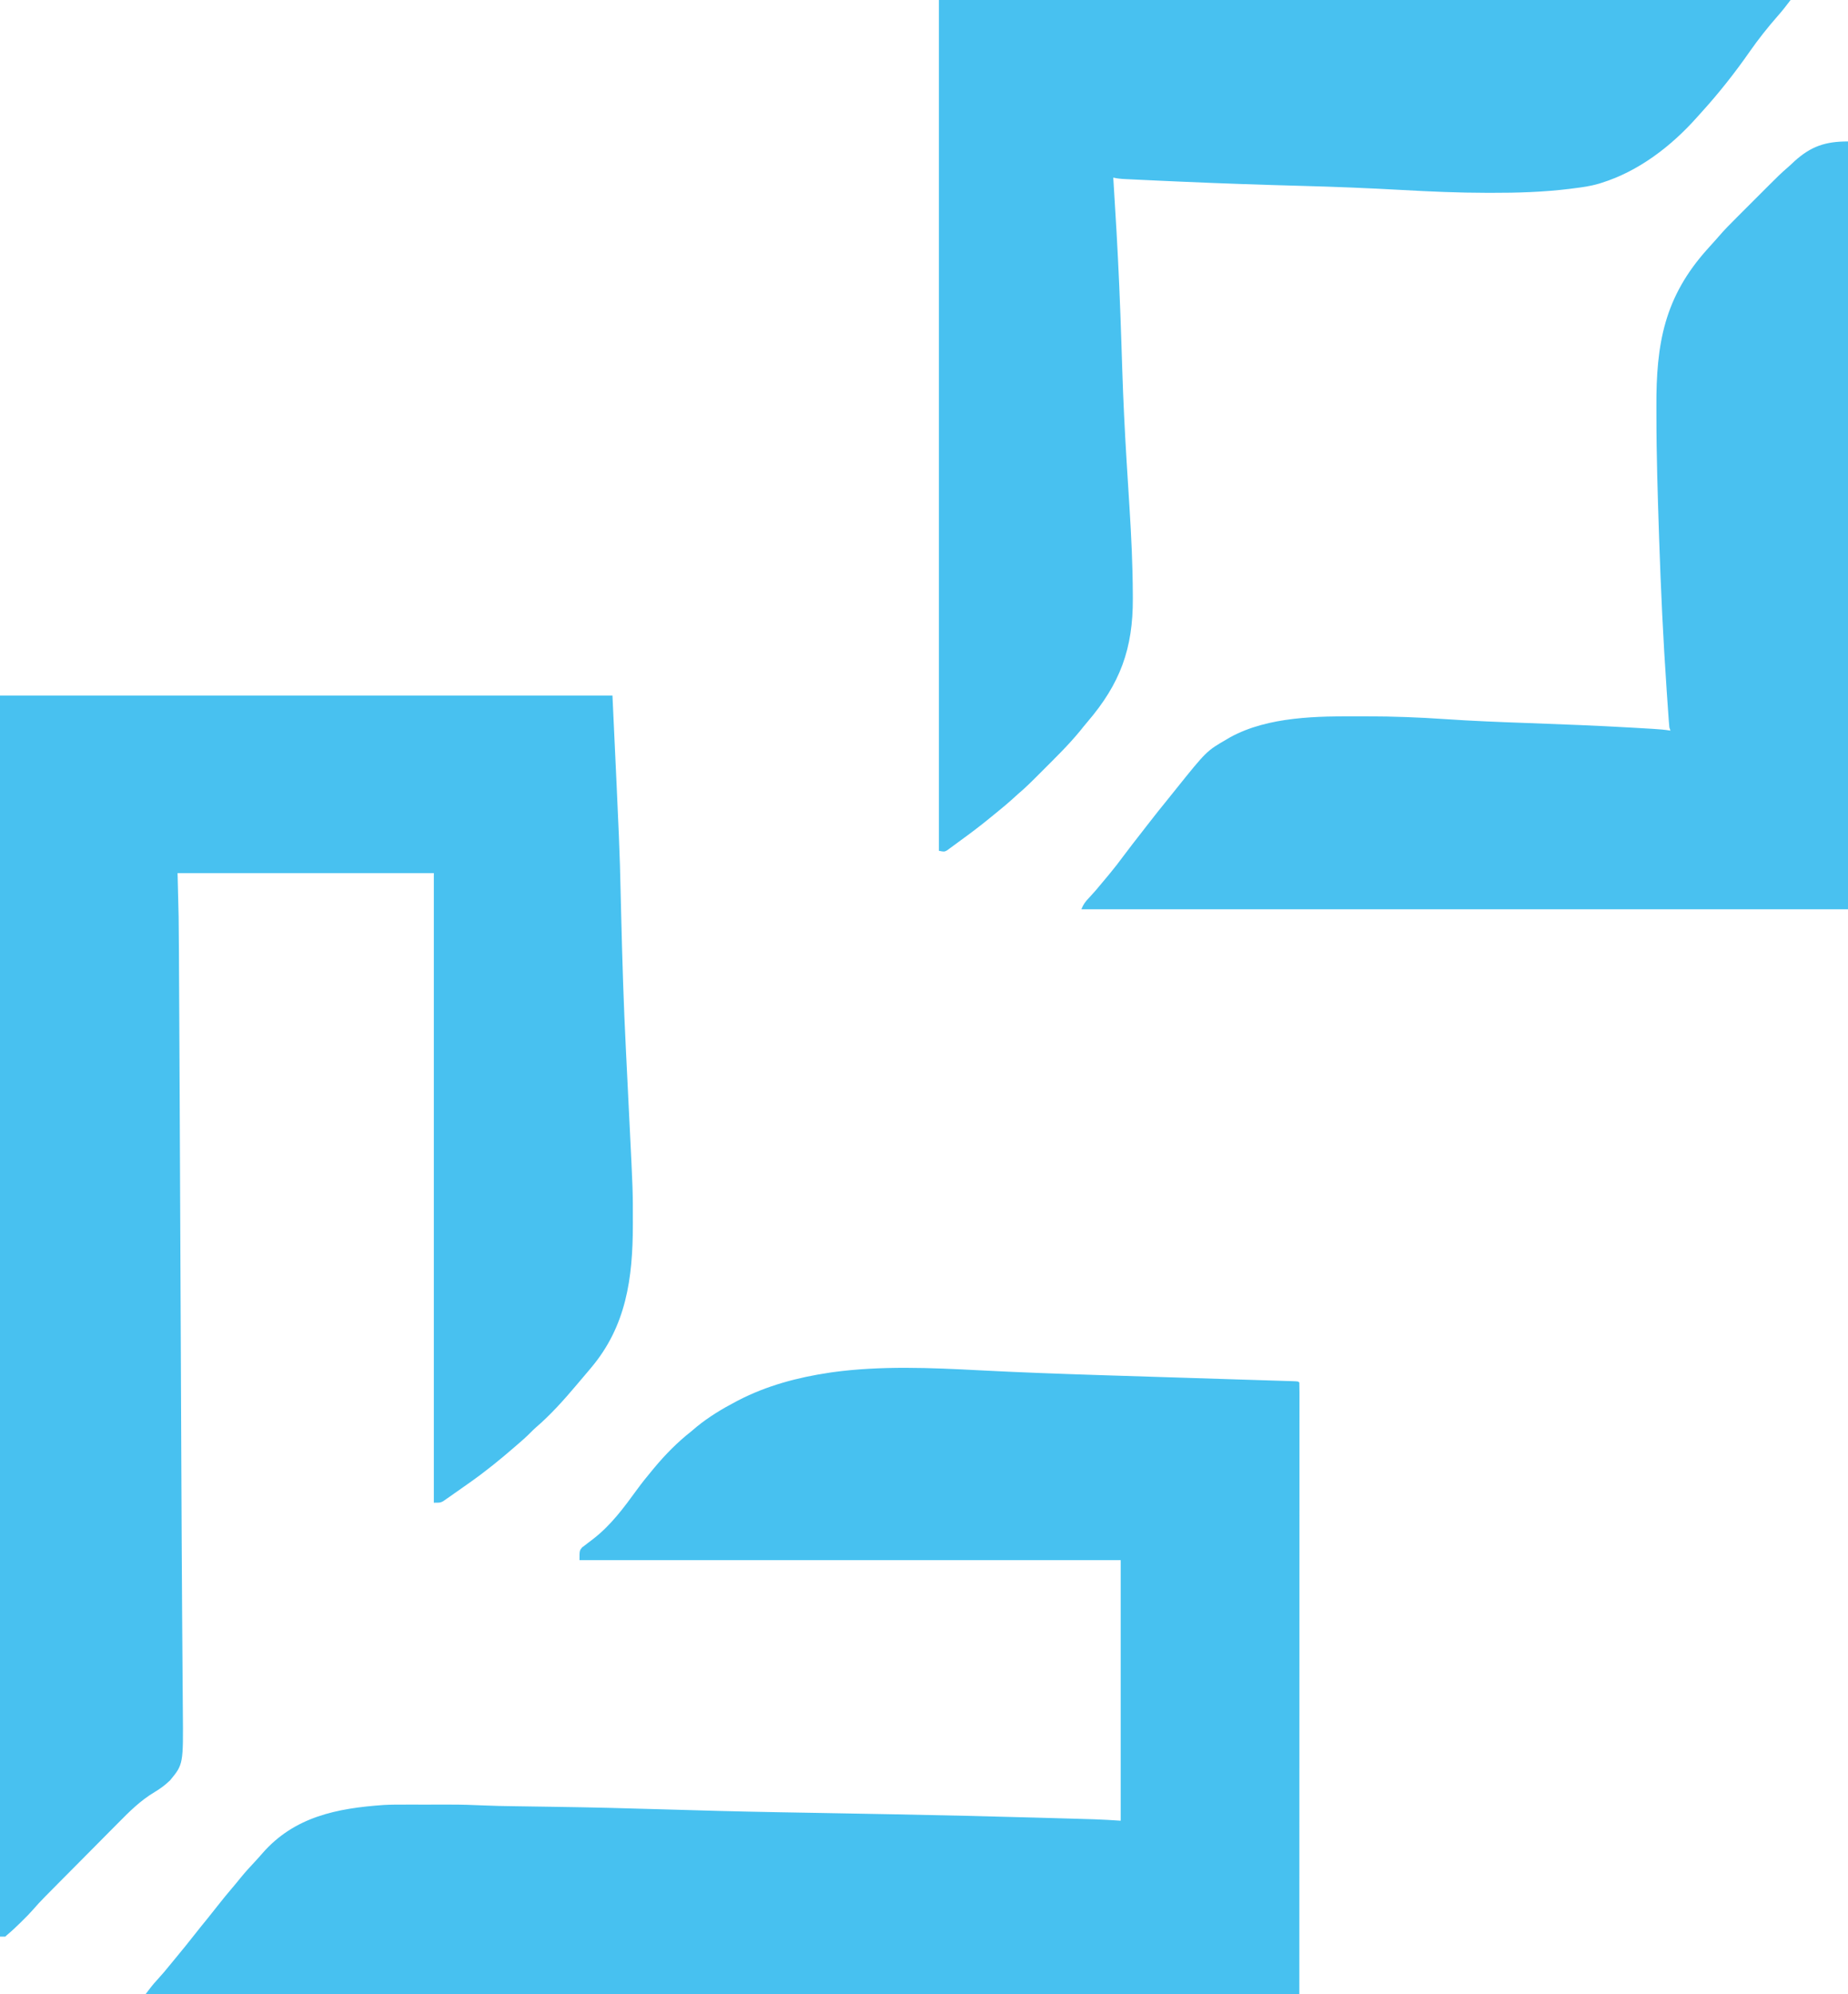
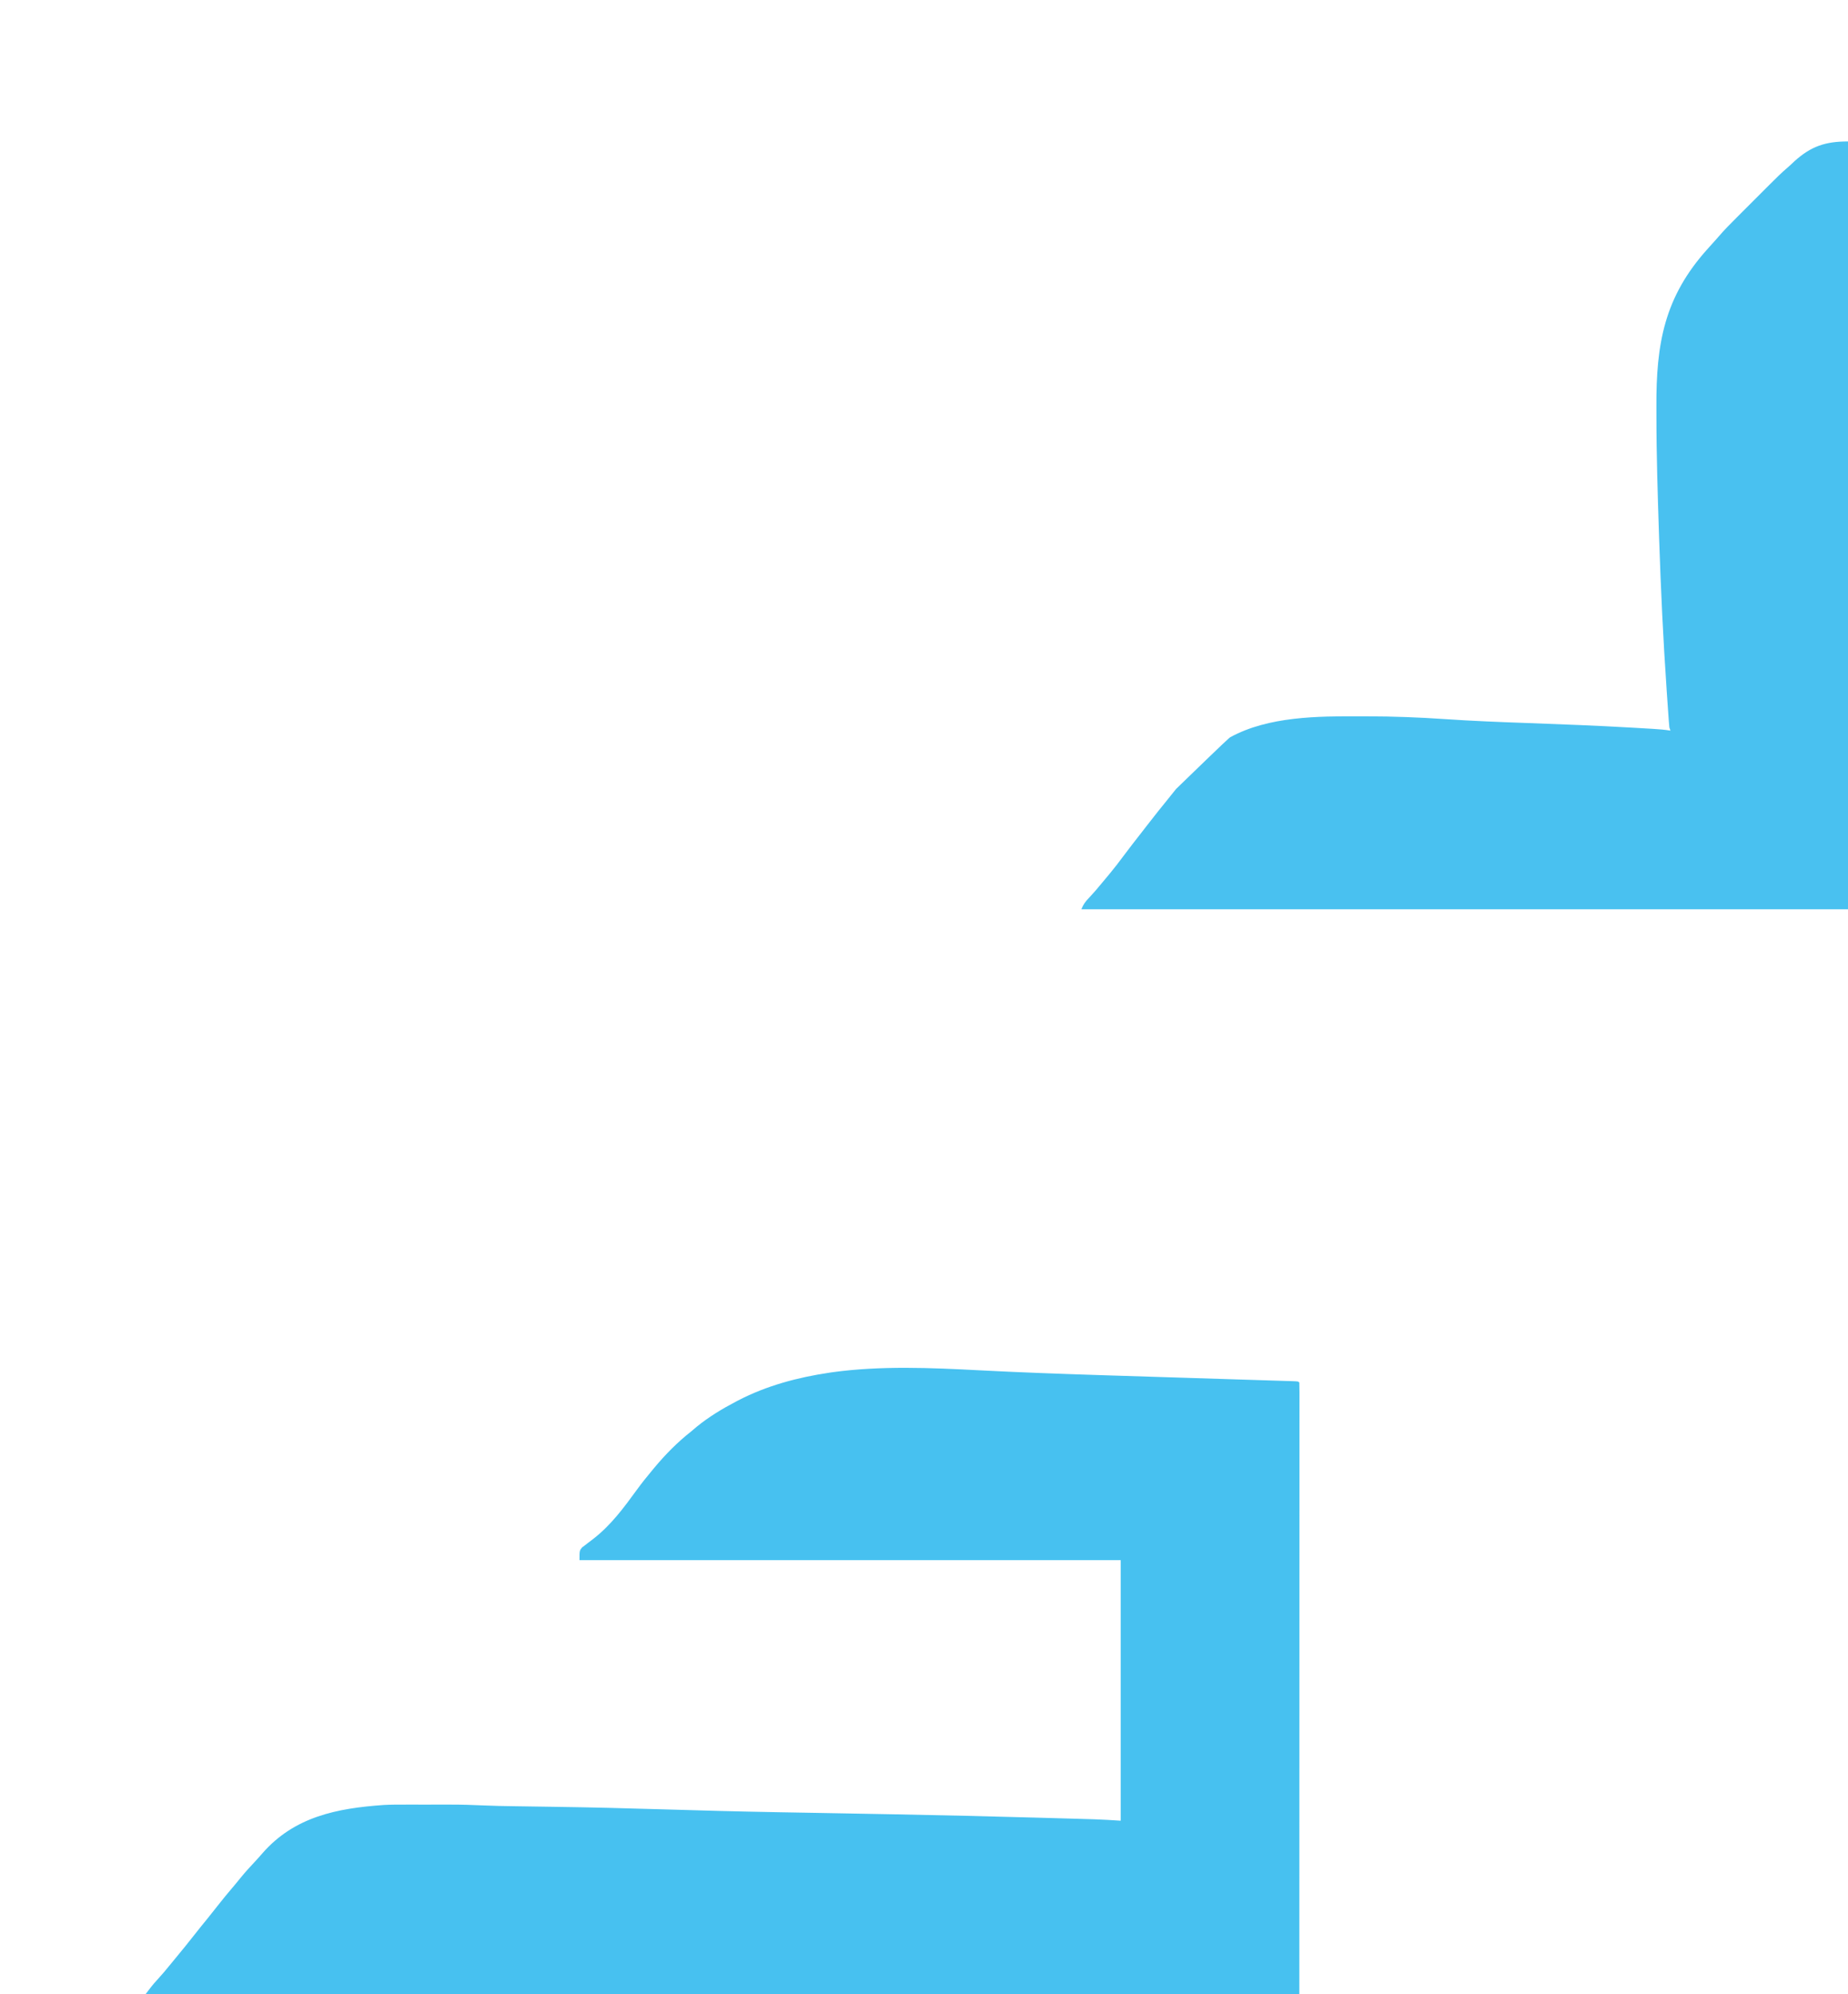
<svg xmlns="http://www.w3.org/2000/svg" version="1.1" width="1738" height="1875">
-   <path d="M0 0 C190.08 0 380.16 0 576 0 C582.758 144.614 582.758 144.614 583.676 184.492 C583.752 187.781 583.832 191.07 583.914 194.359 C584.031 199.056 584.146 203.754 584.261 208.452 C585.277 249.896 586.534 291.298 588.633 332.702 C589.308 346.051 589.953 359.402 590.604 372.753 C590.66 373.904 590.716 375.055 590.773 376.242 C590.887 378.578 591.001 380.914 591.115 383.25 C591.447 390.071 591.784 396.892 592.124 403.713 C595.228 466.012 595.228 466.012 595.188 495.625 C595.187 496.901 595.187 496.901 595.186 498.202 C595.091 547.975 588.922 592.931 556 632 C554.753 633.489 554.753 633.489 553.48 635.008 C551.152 637.779 548.807 640.535 546.458 643.288 C545.007 644.992 543.563 646.703 542.121 648.414 C530.252 662.449 517.867 676.339 503.898 688.32 C502.02 689.982 500.257 691.711 498.5 693.5 C494.837 697.212 490.959 700.608 487 704 C485.98 704.884 484.961 705.768 483.941 706.652 C470.311 718.449 456.429 729.77 441.667 740.128 C439.728 741.489 437.793 742.856 435.861 744.227 C433.06 746.214 430.247 748.183 427.426 750.143 C425.779 751.292 424.141 752.454 422.502 753.616 C421.486 754.316 420.469 755.017 419.422 755.738 C418.52 756.368 417.619 756.997 416.69 757.646 C414 759 414 759 408 759 C408 563.64 408 368.28 408 167 C328.47 167 248.94 167 167 167 C167.33 180.53 167.66 194.06 168 208 C168.11 217.89 168.217 227.778 168.26 237.669 C168.282 242.355 168.309 247.042 168.336 251.728 C168.38 259.516 168.42 267.303 168.459 275.09 C168.491 281.572 168.525 288.054 168.56 294.535 C168.568 295.953 168.568 295.953 168.576 297.399 C168.586 299.329 168.597 301.258 168.607 303.188 C168.748 329.125 168.875 355.063 169 381 C169.008 382.607 169.008 382.607 169.016 384.247 C169.387 461.385 169.725 538.524 170.062 615.663 C170.191 645.152 170.322 674.641 170.454 704.129 C170.484 711.031 170.515 717.933 170.545 724.834 C170.752 771.743 170.974 818.651 171.3 865.559 C171.327 869.385 171.353 873.211 171.379 877.037 C171.488 892.953 171.598 908.869 171.725 924.784 C171.776 931.089 171.823 937.393 171.867 943.697 C171.892 947.268 171.919 950.838 171.951 954.408 C172.405 1004.962 172.405 1004.962 160 1020 C155.479 1024.383 150.75 1027.914 145.342 1031.116 C132.077 1039.037 121.561 1049.496 110.817 1060.44 C108.215 1063.083 105.592 1065.706 102.972 1068.332 C98.59 1072.729 94.22 1077.138 89.86 1081.557 C83.731 1087.769 77.578 1093.957 71.421 1100.141 C66.603 1104.982 61.791 1109.828 56.98 1114.676 C56.471 1115.189 55.961 1115.703 55.436 1116.232 C52.05 1119.645 48.669 1123.064 45.29 1126.486 C44.449 1127.334 43.608 1128.183 42.741 1129.057 C38.534 1133.325 34.458 1137.654 30.564 1142.212 C27.712 1145.472 24.636 1148.512 21.562 1151.562 C20.909 1152.214 20.256 1152.865 19.583 1153.536 C15.206 1157.874 10.734 1162.05 6 1166 C5.67 1166.33 5.34 1166.66 5 1167 C3.35 1167 1.7 1167 0 1167 C0 781.89 0 396.78 0 0 Z " fill="#48C1F0" transform="translate(0,654)" />
  <path d="M0 0 C37.946 1.979 75.911 3.333 113.888 4.542 C115.926 4.607 117.963 4.672 120 4.737 C138.578 5.331 157.155 5.913 175.732 6.492 C183.588 6.737 191.443 6.982 199.299 7.228 C200.011 7.25 200.722 7.273 201.455 7.296 C213.295 7.667 225.135 8.041 236.974 8.418 C244.838 8.668 252.703 8.914 260.567 9.155 C265.391 9.304 270.214 9.457 275.038 9.611 C277.278 9.681 279.517 9.75 281.757 9.818 C284.795 9.909 287.834 10.006 290.872 10.105 C291.768 10.13 292.663 10.156 293.586 10.182 C299.639 10.388 299.639 10.388 300.753 11.502 C300.852 14.544 300.885 17.563 300.876 20.605 C300.878 22.063 300.878 22.063 300.879 23.551 C300.882 26.851 300.877 30.151 300.873 33.451 C300.873 35.818 300.874 38.185 300.876 40.552 C300.877 45.727 300.876 50.902 300.872 56.077 C300.866 63.873 300.866 71.668 300.866 79.463 C300.868 92.525 300.864 105.586 300.858 118.648 C300.85 136.309 300.848 153.97 300.847 171.631 C300.842 214.109 300.828 256.586 300.815 299.064 C300.795 393.919 300.774 488.773 300.753 586.502 C-57.297 586.502 -415.347 586.502 -784.247 586.502 C-780.656 581.713 -777.453 577.474 -773.435 573.189 C-768.952 568.321 -764.737 563.298 -760.584 558.148 C-759.053 556.263 -757.507 554.392 -755.958 552.521 C-750.002 545.329 -744.101 538.107 -738.361 530.741 C-734.341 525.592 -730.219 520.529 -726.087 515.469 C-722.546 511.124 -719.066 506.737 -715.622 502.314 C-711.609 497.167 -707.47 492.146 -703.229 487.185 C-700.365 483.834 -697.57 480.439 -694.81 477.002 C-690.438 471.625 -685.764 466.571 -681.036 461.51 C-678.802 459.114 -676.632 456.675 -674.497 454.189 C-644.39 419.699 -604.267 411.783 -560.22 408.713 C-553.242 408.342 -546.268 408.359 -539.282 408.369 C-537.676 408.368 -536.07 408.367 -534.463 408.366 C-531.112 408.365 -527.762 408.367 -524.411 408.372 C-520.19 408.377 -515.969 408.374 -511.747 408.368 C-508.431 408.364 -505.114 408.366 -501.798 408.368 C-500.246 408.369 -498.693 408.368 -497.141 408.366 C-487.135 408.354 -477.173 408.651 -467.178 409.122 C-457.271 409.575 -447.366 409.749 -437.45 409.886 C-434.047 409.934 -430.644 409.987 -427.242 410.04 C-417.574 410.192 -407.907 410.339 -398.239 410.476 C-365.564 410.944 -332.912 411.748 -300.25 412.751 C-263.257 413.887 -226.267 414.864 -189.263 415.529 C-188.213 415.548 -187.162 415.567 -186.08 415.587 C-174.284 415.799 -162.487 416.005 -150.691 416.21 C-127.885 416.604 -105.08 417.026 -82.275 417.455 C-81.141 417.476 -80.008 417.498 -78.84 417.52 C-34.687 418.351 9.458 419.391 53.602 420.624 C55.937 420.689 58.271 420.754 60.605 420.818 C69.316 421.059 78.026 421.304 86.736 421.556 C89.305 421.63 91.874 421.704 94.444 421.777 C97.923 421.877 101.403 421.98 104.882 422.085 C105.859 422.112 106.836 422.14 107.842 422.168 C116.169 422.426 124.423 422.981 132.753 423.502 C132.753 342.652 132.753 261.802 132.753 178.502 C-35.217 178.502 -203.187 178.502 -376.247 178.502 C-376.247 169.502 -376.247 169.502 -373.79 166.533 C-372.693 165.662 -371.573 164.819 -370.435 164.002 C-369.845 163.54 -369.254 163.079 -368.646 162.603 C-366.863 161.212 -365.058 159.856 -363.247 158.502 C-346.649 145.582 -334.782 129.498 -322.497 112.627 C-317.96 106.398 -313.217 100.394 -308.247 94.502 C-307.336 93.403 -306.424 92.304 -305.513 91.205 C-295.125 78.779 -283.983 67.532 -271.247 57.502 C-269.497 56.023 -267.747 54.544 -265.997 53.064 C-254.676 43.831 -242.163 36.276 -229.247 29.502 C-228.1 28.899 -228.1 28.899 -226.929 28.283 C-200.146 14.406 -171.044 6.661 -141.31 2.252 C-139.797 2.025 -139.797 2.025 -138.253 1.794 C-92.738 -4.437 -45.763 -2.397 0 0 Z " fill="#47C1F0" transform="translate(921.247,1288.498)" />
-   <path d="M0 0 C264.33 0 528.66 0 801 0 C797.077 5.23 793.189 10.194 788.875 15.062 C779.472 25.819 770.673 36.865 762.502 48.587 C748.611 68.502 733.519 87.631 717.184 105.598 C715.688 107.243 714.201 108.897 712.723 110.559 C688.644 137.601 657.945 161.147 623 172 C622.212 172.247 621.425 172.494 620.613 172.748 C612.917 175.01 605.201 176.1 597.25 177.062 C596.033 177.223 594.816 177.383 593.562 177.549 C568.961 180.599 544.203 181.379 519.438 181.312 C518.096 181.311 516.755 181.311 515.414 181.31 C488.802 181.283 462.297 180.133 435.729 178.649 C404.365 176.899 373.019 175.628 341.618 174.795 C304.169 173.799 266.739 172.521 229.312 170.875 C228.324 170.832 227.335 170.788 226.316 170.744 C219.748 170.455 213.181 170.163 206.613 169.867 C205.383 169.812 205.383 169.812 204.128 169.755 C199.531 169.547 194.935 169.333 190.339 169.112 C188.704 169.034 187.069 168.957 185.434 168.881 C182.839 168.761 180.244 168.635 177.649 168.508 C176.857 168.472 176.064 168.436 175.247 168.399 C171.405 168.206 167.758 167.898 164 167 C164.043 167.686 164.087 168.372 164.132 169.079 C166.198 201.811 168.148 234.545 169.562 267.312 C169.593 268.009 169.623 268.705 169.654 269.423 C170.433 287.45 171.097 305.48 171.676 323.516 C171.907 330.698 172.14 337.88 172.375 345.062 C172.404 345.96 172.434 346.857 172.464 347.782 C173.395 376.175 174.757 404.52 176.5 432.875 C176.554 433.758 176.608 434.642 176.664 435.552 C177.515 449.437 178.387 463.321 179.266 477.204 C180.988 504.477 182.277 531.668 182.375 559 C182.387 560.718 182.387 560.718 182.399 562.471 C182.656 610.018 170.446 642.94 139.637 678.895 C137.279 681.653 135.011 684.474 132.75 687.312 C121.763 700.714 109.289 712.809 97.062 725.062 C96.04 726.089 96.04 726.089 94.997 727.136 C88.177 733.976 81.394 740.774 74 747 C72.392 748.454 70.788 749.912 69.188 751.375 C64.923 755.219 60.551 758.895 56.086 762.504 C53.851 764.312 51.628 766.131 49.414 767.965 C39.925 775.796 30.179 783.209 20.201 790.405 C18.148 791.893 16.114 793.402 14.082 794.918 C12.93 795.759 11.778 796.599 10.625 797.438 C9.648 798.158 8.671 798.879 7.664 799.621 C5 801 5 801 0 800 C0 536 0 272 0 0 Z " fill="#48C1F0" transform="translate(883,0)" />
-   <path d="M0 0 C0 238.26 0 476.52 0 722 C-237.93 722 -475.86 722 -721 722 C-719.148 717.369 -717.285 714.828 -713.938 711.375 C-709.49 706.659 -705.3 701.815 -701.234 696.762 C-698.926 693.909 -696.56 691.112 -694.188 688.312 C-689.85 683.12 -685.773 677.771 -681.739 672.341 C-676.204 664.899 -670.497 657.597 -664.787 650.291 C-663.004 648.006 -661.23 645.715 -659.457 643.422 C-652.711 634.701 -645.867 626.074 -638.887 617.539 C-636.542 614.673 -634.233 611.781 -631.938 608.875 C-603.243 573.125 -603.243 573.125 -584 562 C-582.955 561.383 -581.909 560.765 -580.832 560.129 C-545.05 540.623 -498.867 540.391 -459.055 540.554 C-456.627 540.563 -454.199 540.567 -451.77 540.57 C-427.577 540.614 -403.559 541.504 -379.418 543.157 C-353.358 544.936 -327.288 545.947 -301.185 546.877 C-268.565 548.042 -235.963 549.316 -203.375 551.188 C-201.872 551.273 -200.368 551.359 -198.865 551.444 C-194.751 551.679 -190.637 551.922 -186.523 552.168 C-185.34 552.238 -184.157 552.307 -182.938 552.379 C-177.576 552.711 -172.301 553.126 -167 554 C-167.33 553.01 -167.66 552.02 -168 551 C-168.215 548.999 -168.383 546.993 -168.525 544.986 C-168.615 543.733 -168.706 542.48 -168.799 541.188 C-168.895 539.803 -168.99 538.417 -169.086 537.031 C-169.188 535.585 -169.291 534.139 -169.393 532.693 C-169.727 527.962 -170.052 523.231 -170.375 518.5 C-170.459 517.279 -170.459 517.279 -170.544 516.034 C-173.805 468.528 -176.055 421.028 -177.625 373.438 C-177.657 372.48 -177.688 371.523 -177.721 370.537 C-178.959 332.92 -180.188 295.295 -180.185 257.654 C-180.187 254.986 -180.192 252.319 -180.206 249.652 C-180.501 189.908 -172.699 146.166 -132 101 C-131.153 100.054 -130.306 99.108 -129.434 98.133 C-128.025 96.565 -126.614 95 -125.195 93.441 C-124.007 92.12 -122.825 90.793 -121.676 89.438 C-116.117 82.923 -110.061 76.916 -104.004 70.871 C-102.845 69.711 -101.686 68.551 -100.527 67.391 C-98.108 64.971 -95.689 62.553 -93.267 60.137 C-90.183 57.059 -87.104 53.976 -84.025 50.891 C-81.636 48.499 -79.244 46.108 -76.852 43.718 C-75.716 42.583 -74.581 41.448 -73.447 40.311 C-67.963 34.818 -62.481 29.372 -56.565 24.338 C-54.428 22.511 -52.414 20.56 -50.375 18.625 C-34.762 4.551 -21.326 0 0 0 Z " fill="#49C1F0" transform="translate(1738,133)" />
+   <path d="M0 0 C0 238.26 0 476.52 0 722 C-237.93 722 -475.86 722 -721 722 C-719.148 717.369 -717.285 714.828 -713.938 711.375 C-709.49 706.659 -705.3 701.815 -701.234 696.762 C-698.926 693.909 -696.56 691.112 -694.188 688.312 C-689.85 683.12 -685.773 677.771 -681.739 672.341 C-676.204 664.899 -670.497 657.597 -664.787 650.291 C-663.004 648.006 -661.23 645.715 -659.457 643.422 C-652.711 634.701 -645.867 626.074 -638.887 617.539 C-636.542 614.673 -634.233 611.781 -631.938 608.875 C-582.955 561.383 -581.909 560.765 -580.832 560.129 C-545.05 540.623 -498.867 540.391 -459.055 540.554 C-456.627 540.563 -454.199 540.567 -451.77 540.57 C-427.577 540.614 -403.559 541.504 -379.418 543.157 C-353.358 544.936 -327.288 545.947 -301.185 546.877 C-268.565 548.042 -235.963 549.316 -203.375 551.188 C-201.872 551.273 -200.368 551.359 -198.865 551.444 C-194.751 551.679 -190.637 551.922 -186.523 552.168 C-185.34 552.238 -184.157 552.307 -182.938 552.379 C-177.576 552.711 -172.301 553.126 -167 554 C-167.33 553.01 -167.66 552.02 -168 551 C-168.215 548.999 -168.383 546.993 -168.525 544.986 C-168.615 543.733 -168.706 542.48 -168.799 541.188 C-168.895 539.803 -168.99 538.417 -169.086 537.031 C-169.188 535.585 -169.291 534.139 -169.393 532.693 C-169.727 527.962 -170.052 523.231 -170.375 518.5 C-170.459 517.279 -170.459 517.279 -170.544 516.034 C-173.805 468.528 -176.055 421.028 -177.625 373.438 C-177.657 372.48 -177.688 371.523 -177.721 370.537 C-178.959 332.92 -180.188 295.295 -180.185 257.654 C-180.187 254.986 -180.192 252.319 -180.206 249.652 C-180.501 189.908 -172.699 146.166 -132 101 C-131.153 100.054 -130.306 99.108 -129.434 98.133 C-128.025 96.565 -126.614 95 -125.195 93.441 C-124.007 92.12 -122.825 90.793 -121.676 89.438 C-116.117 82.923 -110.061 76.916 -104.004 70.871 C-102.845 69.711 -101.686 68.551 -100.527 67.391 C-98.108 64.971 -95.689 62.553 -93.267 60.137 C-90.183 57.059 -87.104 53.976 -84.025 50.891 C-81.636 48.499 -79.244 46.108 -76.852 43.718 C-75.716 42.583 -74.581 41.448 -73.447 40.311 C-67.963 34.818 -62.481 29.372 -56.565 24.338 C-54.428 22.511 -52.414 20.56 -50.375 18.625 C-34.762 4.551 -21.326 0 0 0 Z " fill="#49C1F0" transform="translate(1738,133)" />
</svg>